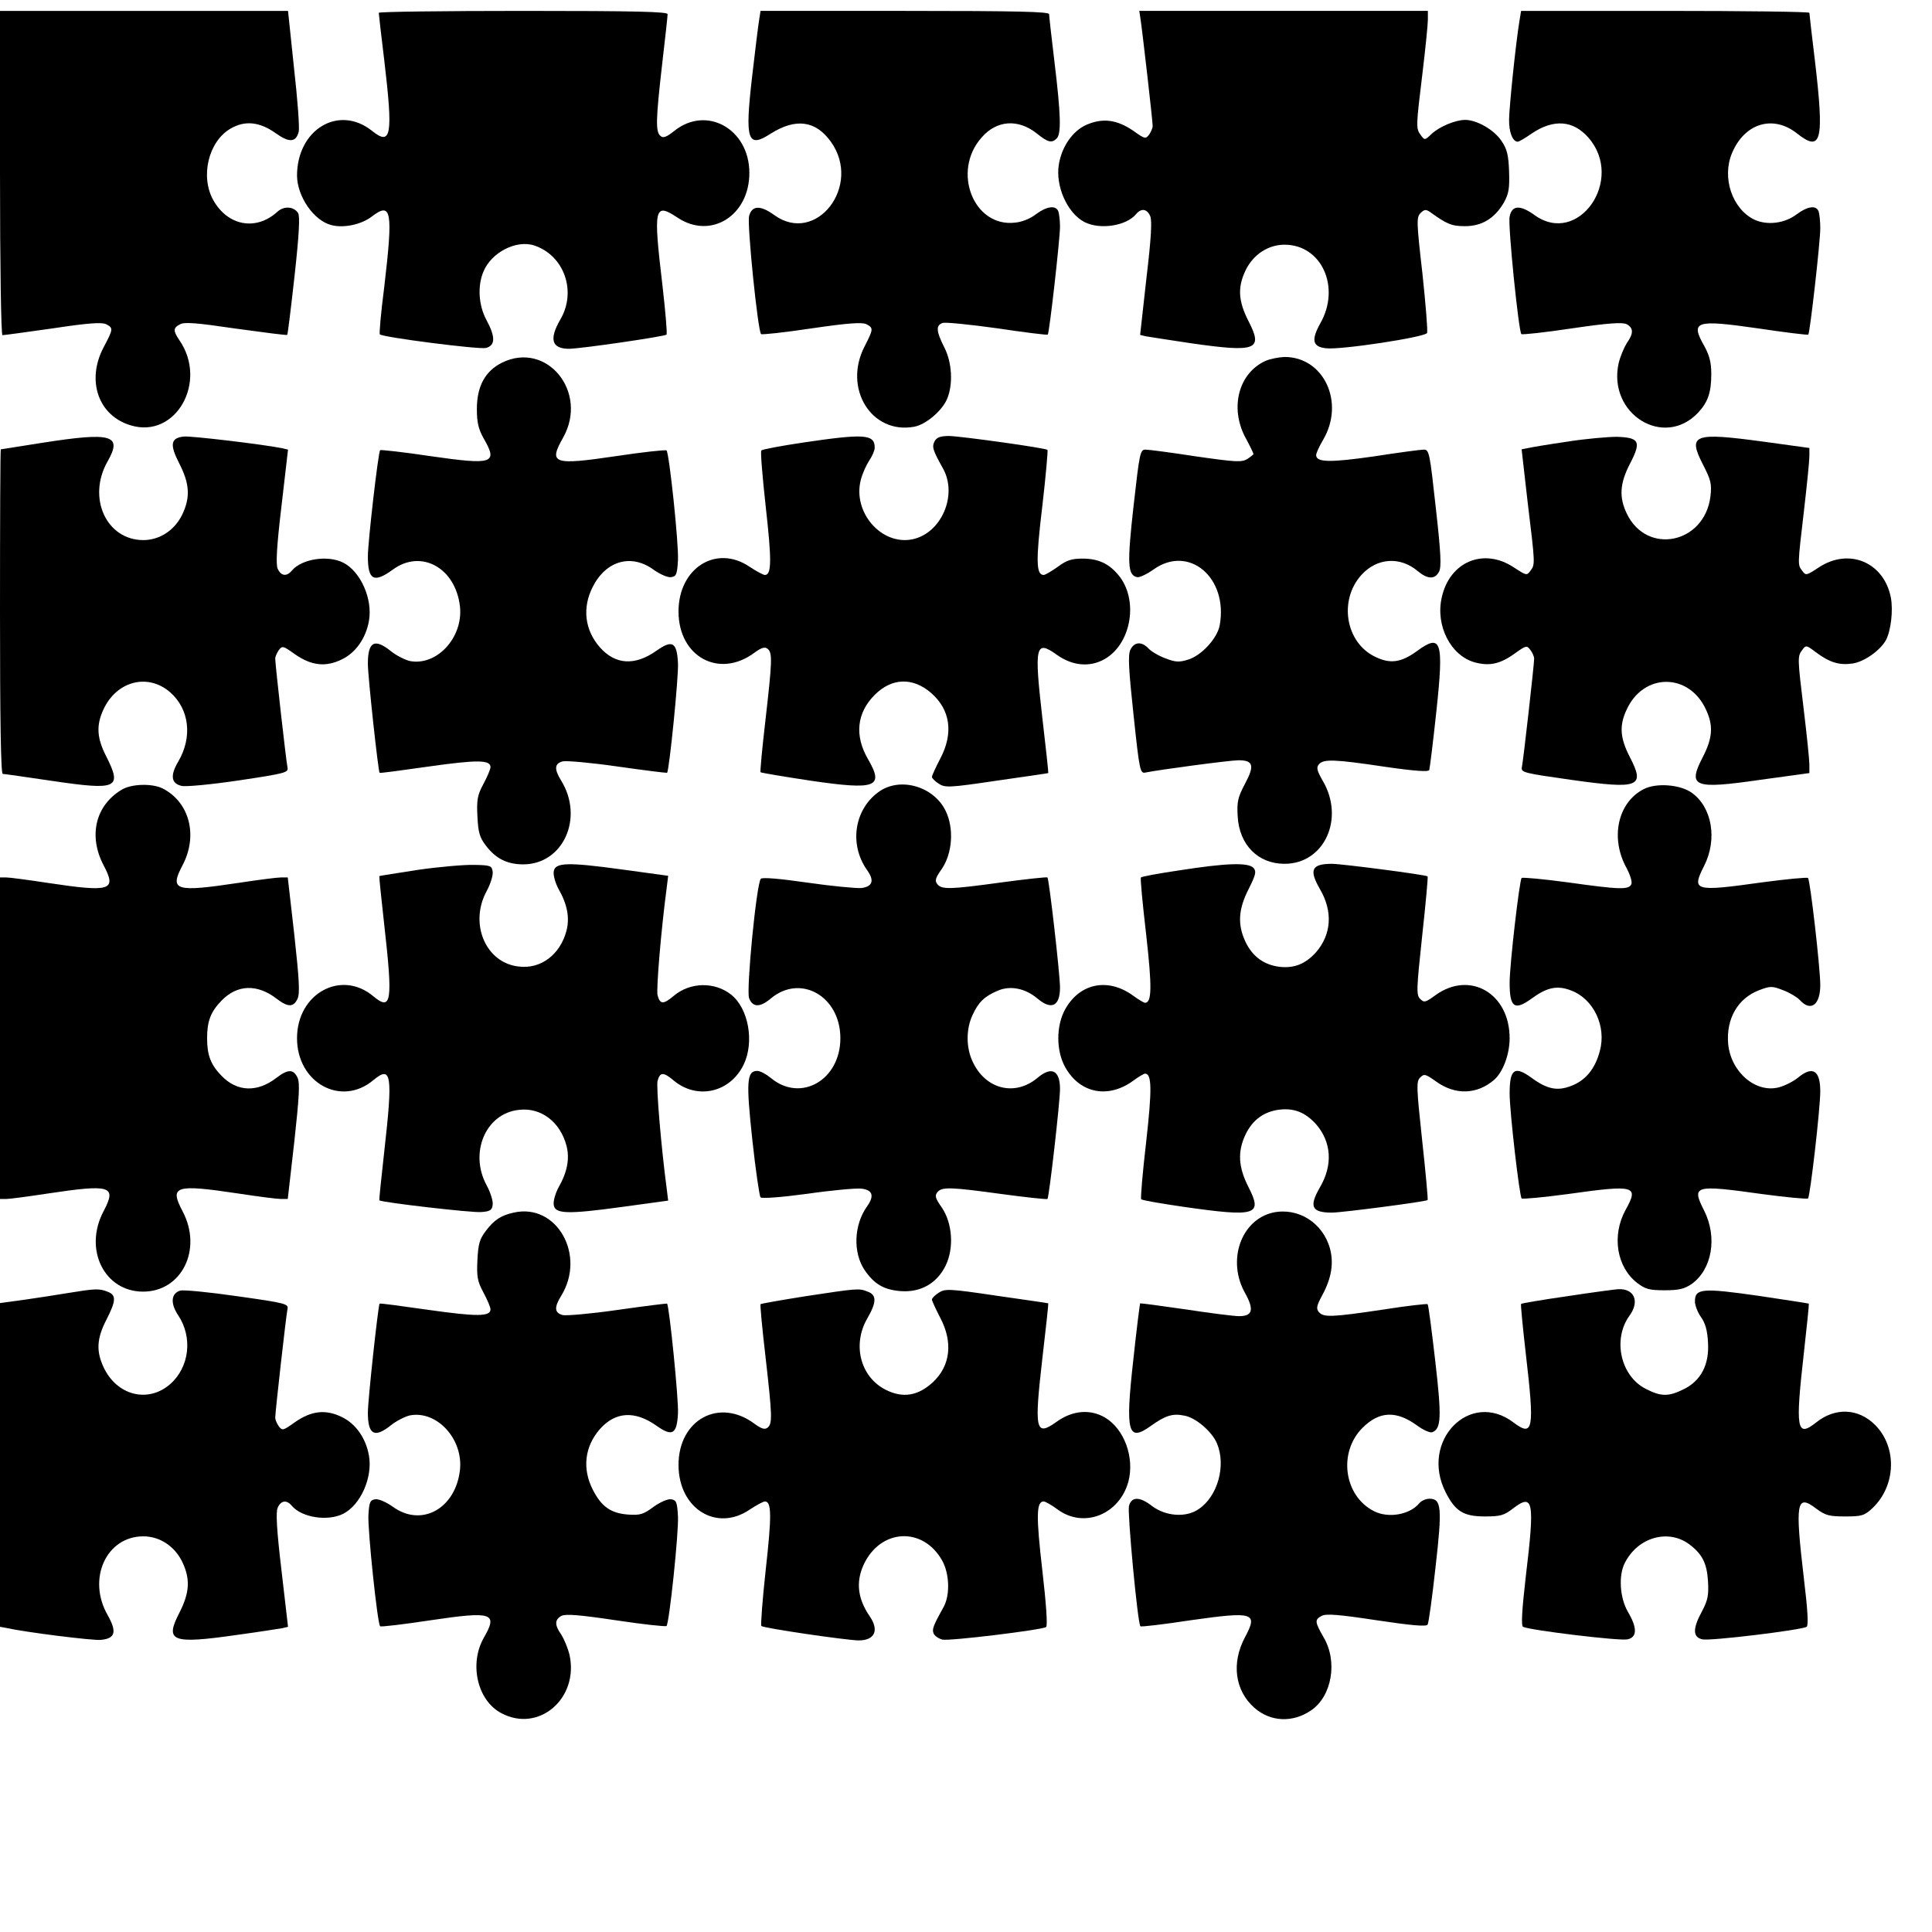
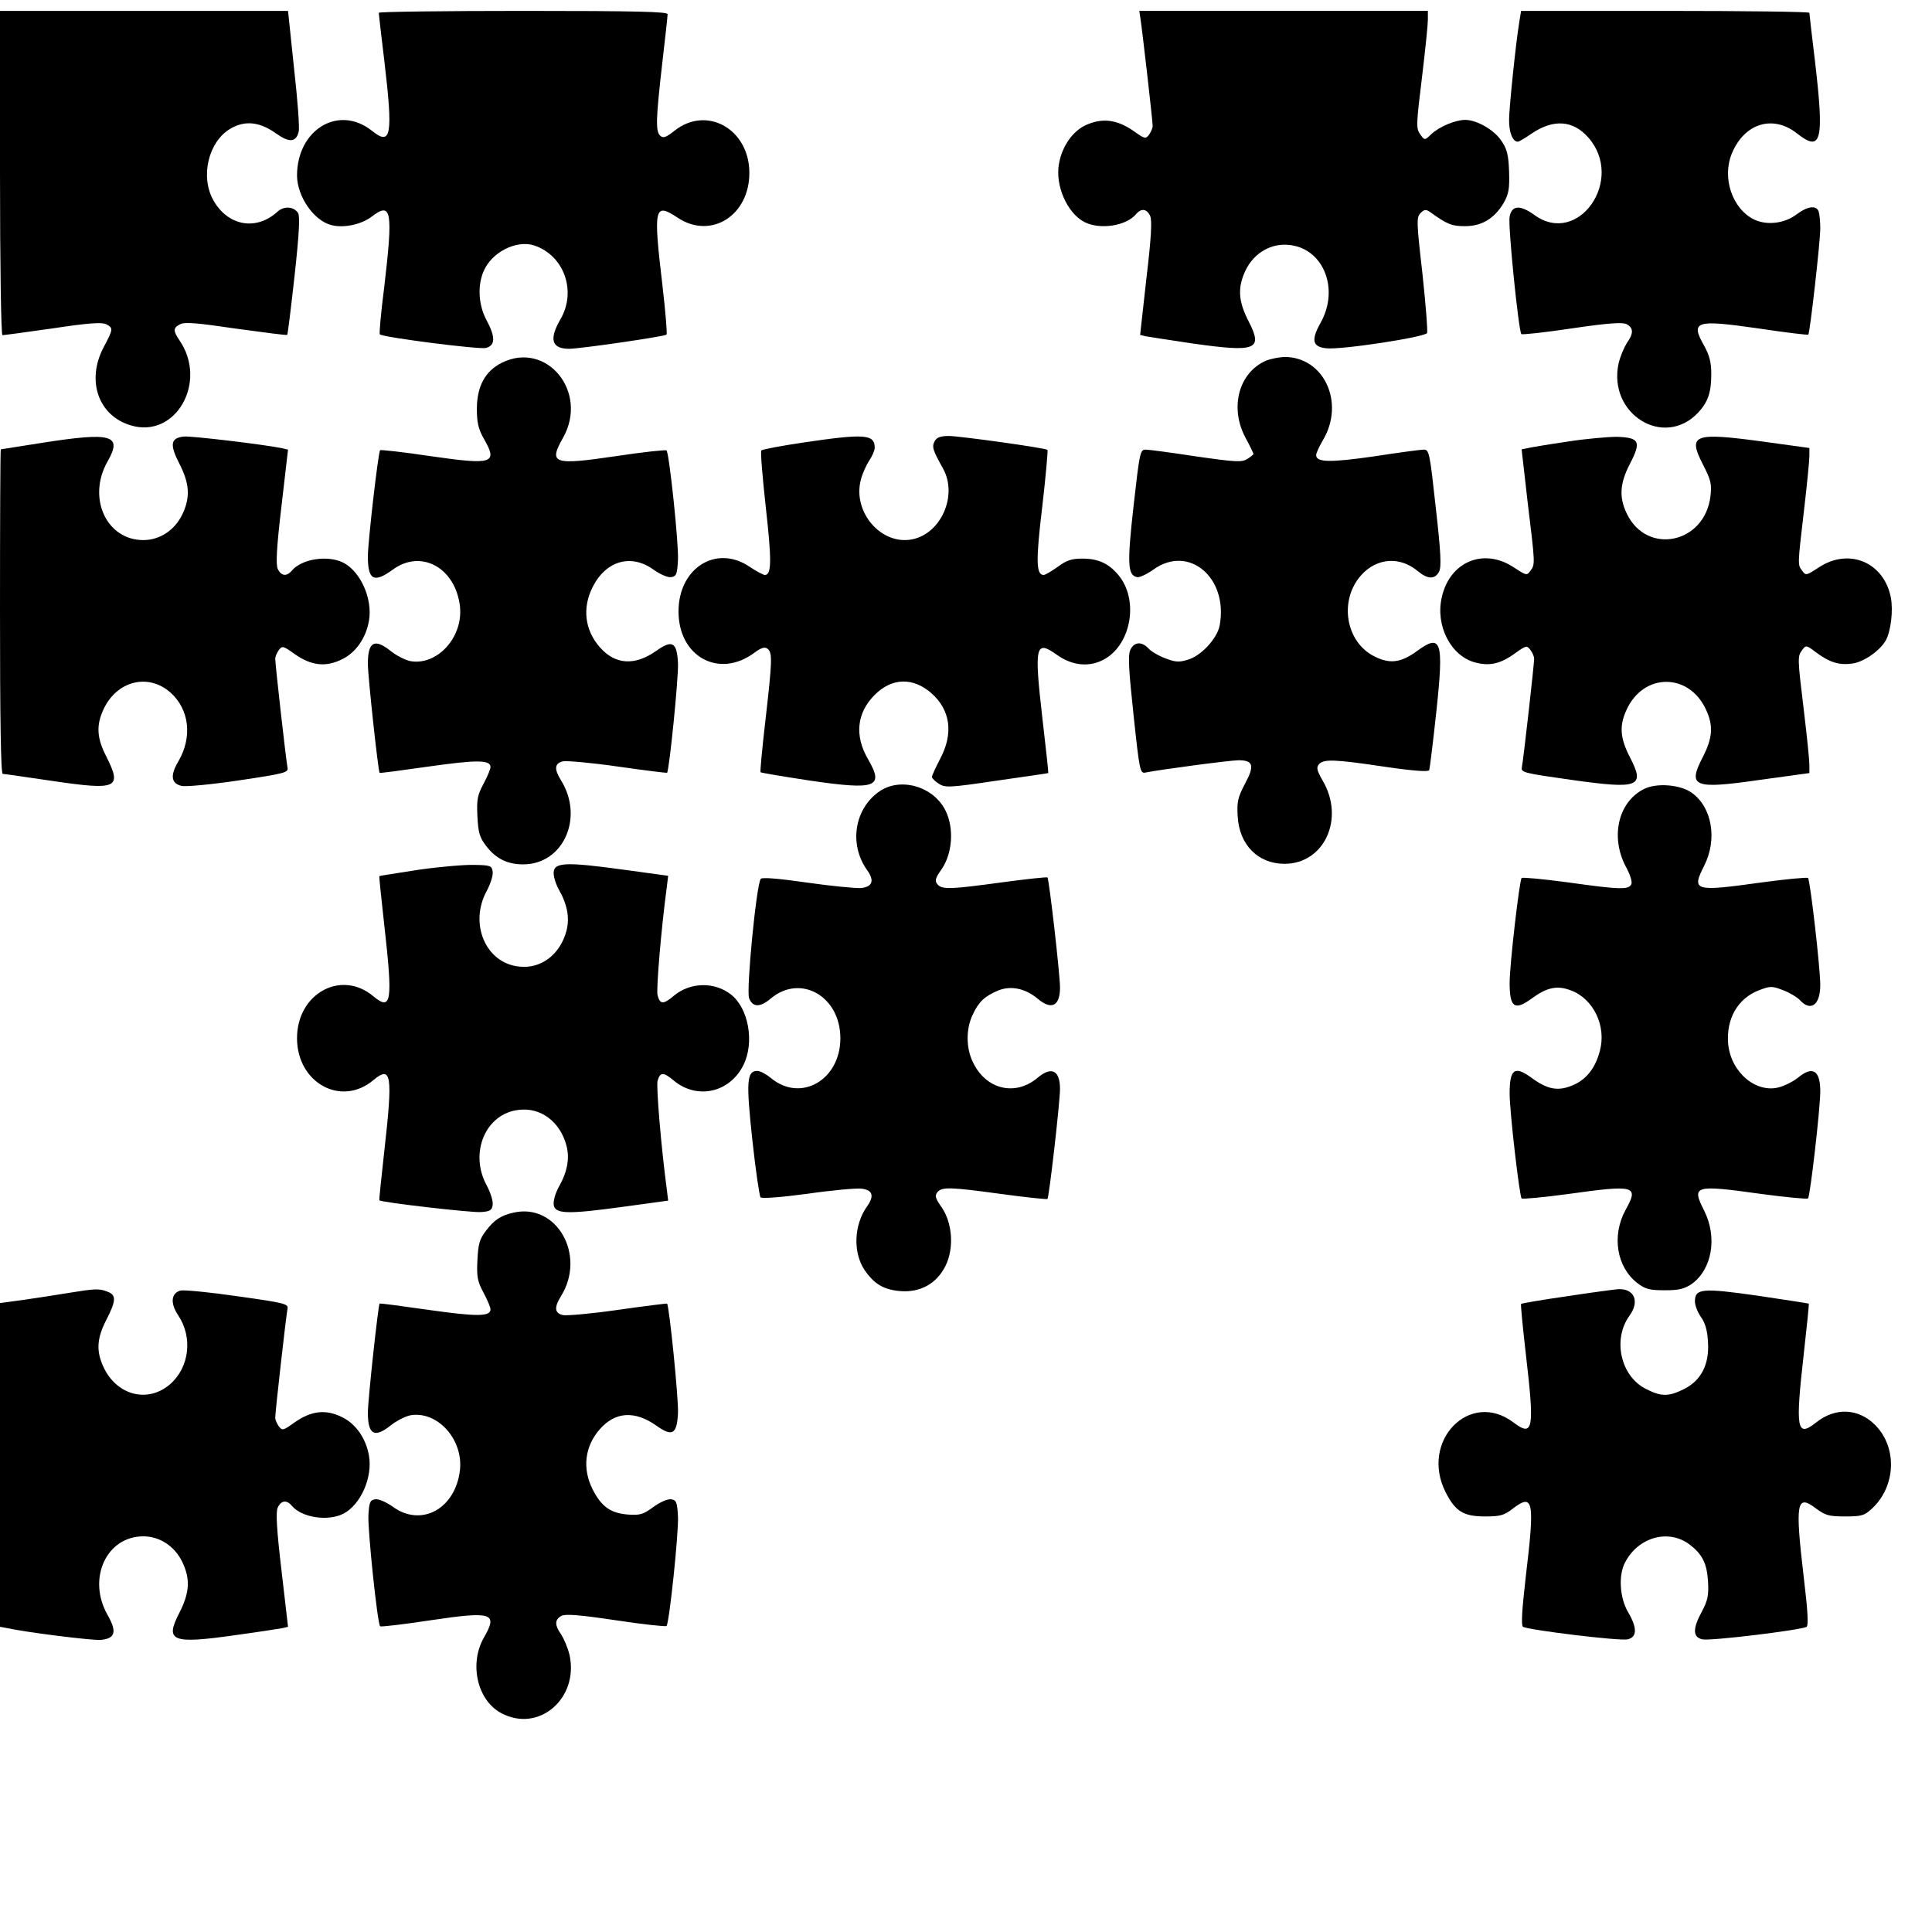
<svg xmlns="http://www.w3.org/2000/svg" version="1.0" width="100mm" height="100mm" viewBox="0 0 709 709" preserveAspectRatio="xMidYMid meet">
  <g transform="translate(0,709) scale(0.1,-0.1)" fill="#000000" stroke="none">
    <path d="M0 6455 c0 -340 4 -595 9 -595 5 0 88 11 185 25 132 20 180 23 196 15 26 -14 26 -17 -10 -85 -64 -122 -19 -251 100 -286 165 -50 284 160 178 313 -23 34 -23 45 3 58 16 9 63 5 205 -16 102 -14 186 -25 188 -23 2 2 14 100 27 217 17 154 20 218 13 230 -16 25 -53 27 -77 4 -78 -70 -181 -51 -234 43 -49 87 -18 216 63 263 53 31 107 25 166 -17 49 -35 74 -34 84 5 4 14 -4 119 -17 234 l-22 210 -529 0 -528 0 0 -595z" />
    <path d="M1390 7043 c0 -5 9 -82 20 -173 33 -278 26 -317 -45 -260 -122 97 -275 5 -275 -165 1 -77 62 -165 126 -181 45 -12 110 2 148 31 73 56 79 22 46 -259 -12 -93 -19 -171 -16 -173 11 -11 364 -56 389 -50 35 9 36 40 2 103 -29 54 -33 125 -11 177 29 71 121 118 187 96 110 -37 156 -169 95 -272 -42 -73 -31 -107 33 -107 47 1 349 45 357 52 3 4 -4 85 -15 181 -34 287 -30 305 56 248 122 -81 264 8 263 166 -1 160 -157 247 -275 153 -29 -23 -41 -28 -51 -19 -19 15 -17 62 6 264 11 94 20 176 20 183 0 9 -113 12 -530 12 -291 0 -530 -3 -530 -7z" />
-     <path d="M2786 7018 c-3 -18 -15 -113 -26 -210 -27 -234 -17 -264 69 -208 91 57 164 48 220 -30 116 -161 -54 -381 -208 -269 -51 37 -82 35 -92 -4 -8 -28 32 -422 44 -433 3 -3 86 6 186 21 136 20 186 23 201 15 26 -14 25 -18 -7 -81 -80 -154 25 -324 182 -295 43 8 103 59 121 103 22 53 18 133 -11 189 -30 59 -31 81 -5 89 10 3 101 -6 201 -20 99 -15 182 -25 184 -23 6 5 45 353 45 396 0 22 -3 47 -6 56 -9 24 -43 19 -82 -10 -20 -16 -52 -29 -77 -31 -152 -18 -233 188 -123 312 55 64 134 70 203 15 41 -33 55 -36 73 -18 17 17 15 88 -8 278 -11 91 -20 171 -20 178 0 9 -113 12 -530 12 l-529 0 -5 -32z" />
    <path d="M4185 7023 c6 -36 45 -376 45 -395 0 -8 -6 -22 -13 -32 -13 -17 -16 -16 -58 14 -60 41 -112 48 -172 22 -50 -22 -90 -79 -101 -144 -14 -79 30 -180 94 -213 57 -29 153 -14 189 29 19 23 40 20 52 -7 7 -16 4 -79 -14 -229 l-23 -207 20 -5 c12 -2 88 -14 169 -26 238 -34 263 -24 209 81 -38 74 -41 124 -11 187 28 58 83 94 143 94 136 0 207 -156 131 -289 -34 -61 -28 -86 21 -91 52 -7 366 41 371 56 3 7 -5 105 -17 218 -22 192 -22 206 -7 222 14 14 20 14 35 4 62 -45 80 -52 128 -52 62 0 108 28 142 85 19 34 22 52 20 116 -2 61 -8 83 -28 112 -27 41 -91 77 -133 77 -36 0 -96 -25 -125 -53 -23 -22 -24 -22 -38 -3 -18 25 -18 29 6 226 11 91 20 180 20 198 l0 32 -530 0 -529 0 4 -27z" />
    <path d="M5576 7013 c-14 -85 -37 -312 -38 -360 -1 -48 13 -83 32 -83 4 0 27 13 51 30 80 54 152 49 208 -15 135 -154 -37 -401 -198 -284 -53 38 -83 36 -91 -6 -7 -30 33 -421 43 -431 3 -3 86 6 186 21 136 20 186 23 201 15 25 -14 25 -34 0 -69 -10 -16 -24 -49 -30 -74 -41 -186 166 -315 292 -181 36 39 48 74 48 142 0 42 -7 68 -25 101 -53 93 -34 99 196 66 100 -15 183 -25 185 -23 6 6 44 341 44 390 0 25 -3 53 -6 62 -9 24 -41 19 -80 -10 -44 -34 -109 -42 -156 -20 -81 39 -120 154 -82 244 46 110 151 142 239 72 90 -71 100 -27 65 270 -11 91 -20 168 -20 173 0 4 -238 7 -529 7 l-529 0 -6 -37z" />
    <path d="M1842 5759 c-62 -31 -92 -87 -92 -170 0 -50 6 -74 25 -108 53 -92 35 -98 -195 -65 -99 15 -183 24 -185 22 -7 -7 -45 -337 -45 -390 0 -87 22 -99 92 -48 104 76 230 6 246 -136 12 -113 -84 -218 -183 -200 -18 4 -50 20 -70 36 -61 49 -85 35 -85 -46 0 -47 38 -395 43 -400 1 -2 82 9 180 23 177 25 227 25 227 -2 0 -8 -12 -36 -26 -62 -22 -41 -25 -58 -22 -119 3 -59 8 -77 31 -107 36 -48 79 -69 137 -69 147 0 224 171 139 308 -26 42 -24 62 6 70 14 3 105 -5 202 -19 98 -14 179 -24 181 -23 8 8 43 355 40 403 -4 77 -21 86 -79 45 -79 -56 -151 -52 -208 13 -55 63 -65 144 -26 221 49 97 142 123 224 63 24 -17 52 -29 64 -27 19 3 22 10 25 63 3 60 -32 392 -42 402 -3 3 -87 -6 -186 -21 -231 -34 -248 -28 -193 69 93 167 -61 355 -225 274z" />
    <path d="M4645 5766 c-99 -44 -133 -171 -75 -281 17 -31 30 -59 30 -61 0 -2 -10 -10 -22 -18 -21 -13 -41 -12 -188 9 -91 14 -174 25 -186 25 -20 0 -22 -11 -44 -206 -24 -214 -22 -255 13 -262 9 -2 36 11 60 28 130 93 275 -30 243 -205 -9 -48 -68 -112 -117 -126 -32 -10 -46 -9 -82 5 -25 9 -53 26 -62 36 -25 27 -53 25 -67 -5 -9 -20 -6 -72 12 -240 22 -207 24 -214 44 -210 48 10 310 45 341 45 54 0 60 -19 24 -86 -27 -51 -30 -67 -27 -120 6 -105 75 -174 172 -174 146 0 222 166 140 305 -21 37 -24 48 -14 60 17 20 56 19 243 -9 110 -16 160 -19 162 -12 2 6 14 102 26 214 28 261 19 289 -72 222 -58 -42 -98 -47 -153 -20 -108 52 -134 207 -50 300 57 63 142 69 207 14 36 -30 63 -31 78 -2 9 17 7 67 -12 235 -22 200 -24 213 -44 213 -11 0 -94 -11 -184 -25 -161 -23 -211 -22 -211 5 0 7 11 31 25 55 82 138 3 306 -142 305 -21 -1 -51 -7 -68 -14z" />
    <path d="M155 5465 c-82 -13 -151 -24 -152 -24 -2 -1 -3 -269 -3 -596 0 -389 3 -595 10 -595 5 0 88 -12 183 -26 238 -35 256 -27 197 90 -35 68 -37 114 -11 171 48 106 164 136 246 64 70 -62 82 -164 29 -254 -30 -51 -26 -80 12 -89 14 -4 109 5 210 20 174 26 183 29 179 48 -5 23 -45 378 -45 399 0 7 6 21 13 31 13 17 16 16 58 -14 61 -43 114 -49 173 -20 51 24 89 78 100 142 14 79 -30 180 -94 213 -57 29 -153 14 -189 -29 -19 -23 -40 -20 -52 7 -7 16 -4 79 14 230 l24 207 -21 5 c-68 14 -337 46 -361 43 -49 -5 -53 -29 -17 -99 38 -74 41 -124 11 -187 -28 -58 -83 -94 -143 -94 -136 0 -207 156 -131 289 55 97 16 108 -240 68z" />
    <path d="M2948 5466 c-81 -12 -150 -25 -154 -29 -4 -3 4 -96 16 -206 22 -196 22 -251 -3 -251 -6 0 -32 14 -56 30 -122 83 -261 -4 -261 -164 0 -166 149 -248 279 -151 26 19 38 22 48 14 18 -15 17 -43 -8 -262 -12 -103 -20 -189 -18 -191 2 -2 85 -16 184 -31 240 -35 270 -24 211 78 -51 87 -42 171 24 237 63 63 140 65 207 7 71 -62 83 -148 33 -242 -16 -31 -30 -61 -30 -66 0 -5 11 -16 25 -25 23 -15 37 -15 212 11 104 15 189 27 190 28 1 1 -9 93 -22 204 -30 262 -25 286 52 231 58 -42 123 -48 178 -16 98 57 124 219 49 308 -36 43 -75 60 -132 60 -39 0 -58 -6 -90 -30 -23 -16 -46 -30 -52 -30 -28 0 -29 53 -5 252 13 112 21 205 19 207 -7 7 -316 50 -361 51 -32 0 -45 -5 -53 -19 -11 -21 -7 -33 31 -101 54 -98 -7 -237 -112 -259 -114 -24 -221 99 -190 218 6 24 21 56 31 71 11 16 20 37 20 47 0 50 -38 52 -262 19z" />
    <path d="M5750 5469 c-69 -10 -134 -21 -146 -24 l-20 -4 22 -193 c28 -231 28 -229 10 -253 -13 -18 -15 -17 -61 13 -110 73 -235 21 -264 -110 -24 -104 33 -215 122 -239 53 -14 92 -6 146 33 42 30 44 30 57 13 8 -10 14 -25 14 -32 0 -21 -40 -376 -45 -398 -4 -20 6 -22 182 -47 249 -35 271 -26 214 84 -36 70 -39 115 -12 173 62 137 230 137 292 0 27 -58 24 -103 -12 -173 -57 -110 -34 -119 209 -84 l182 25 0 31 c0 17 -9 105 -20 196 -24 198 -24 201 -6 225 13 18 15 18 49 -8 51 -38 86 -49 135 -42 43 6 102 48 123 86 18 34 27 108 18 156 -25 129 -153 184 -264 111 -46 -30 -48 -31 -61 -13 -17 23 -18 16 6 220 11 94 20 184 20 201 l0 30 -167 23 c-258 35 -280 27 -224 -83 30 -58 33 -72 28 -117 -21 -174 -233 -218 -307 -64 -29 60 -26 111 12 184 42 81 34 95 -48 98 -32 0 -115 -7 -184 -18z" />
-     <path d="M445 4191 c-95 -58 -121 -169 -65 -276 49 -93 28 -100 -205 -65 -72 11 -140 20 -152 20 l-23 0 0 -590 0 -590 23 0 c12 0 80 9 152 20 233 35 254 28 205 -65 -74 -140 3 -295 145 -295 142 0 219 155 145 295 -49 93 -28 100 205 65 72 -11 142 -20 156 -20 l25 0 24 210 c18 165 21 215 12 235 -15 32 -35 32 -77 0 -71 -55 -145 -52 -202 7 -40 41 -53 76 -53 138 0 62 13 97 53 138 57 59 131 62 202 7 42 -32 62 -32 77 0 9 20 6 70 -12 235 l-24 210 -25 0 c-14 0 -84 -9 -156 -20 -233 -35 -254 -28 -205 65 57 108 26 230 -72 281 -39 20 -117 18 -153 -5z" />
    <path d="M3229 4187 c-93 -63 -115 -194 -47 -290 28 -39 20 -61 -22 -66 -19 -1 -108 7 -197 20 -104 15 -166 20 -171 14 -16 -18 -54 -409 -43 -438 13 -34 40 -35 80 -1 109 91 255 8 255 -146 0 -154 -146 -237 -255 -146 -17 14 -39 26 -50 26 -39 0 -41 -40 -18 -254 12 -111 26 -205 30 -210 5 -5 75 0 171 13 90 13 179 21 198 19 42 -4 50 -26 22 -65 -49 -69 -52 -170 -9 -234 35 -51 70 -72 131 -77 74 -6 134 28 166 93 32 65 25 157 -14 214 -24 34 -26 43 -16 56 17 20 47 19 237 -7 89 -12 164 -20 167 -18 6 7 46 355 46 404 0 68 -31 84 -82 41 -83 -70 -192 -43 -239 60 -24 51 -24 119 0 170 22 48 44 69 94 90 46 19 100 8 145 -30 51 -43 82 -27 82 41 0 49 -40 397 -46 404 -3 2 -78 -6 -167 -18 -190 -26 -220 -27 -237 -7 -10 13 -8 22 16 56 39 57 46 149 14 214 -43 88 -163 124 -241 72z" />
    <path d="M6032 4194 c-96 -49 -124 -181 -62 -291 12 -23 20 -48 17 -57 -9 -22 -41 -21 -234 6 -89 12 -165 19 -169 16 -8 -9 -44 -318 -44 -385 0 -90 18 -103 80 -58 57 42 95 50 146 30 82 -31 130 -131 105 -222 -17 -65 -52 -108 -105 -128 -51 -20 -89 -12 -146 30 -62 45 -80 32 -80 -58 0 -67 36 -376 44 -385 4 -3 80 4 169 16 250 35 262 31 212 -59 -51 -94 -32 -209 43 -267 30 -23 45 -27 101 -27 53 0 72 5 99 23 75 54 95 171 46 269 -47 93 -38 96 213 61 89 -12 165 -19 168 -16 8 8 45 331 45 393 0 77 -28 95 -82 50 -16 -13 -47 -29 -69 -35 -85 -23 -177 55 -187 159 -8 92 35 167 113 197 42 16 48 16 89 0 24 -9 52 -26 61 -36 40 -44 75 -18 75 55 0 62 -37 385 -45 393 -3 3 -79 -4 -168 -16 -251 -35 -260 -32 -213 61 49 97 29 215 -46 268 -42 30 -130 37 -176 13z" />
    <path d="M1535 3898 c-77 -12 -141 -22 -143 -23 -1 -1 7 -81 18 -178 32 -283 27 -319 -40 -263 -118 99 -280 10 -280 -154 0 -164 162 -253 280 -154 67 56 72 20 40 -263 -11 -97 -19 -177 -18 -178 11 -8 341 -46 373 -43 33 2 41 7 43 27 2 13 -8 45 -22 71 -65 119 -4 264 118 277 81 10 152 -44 175 -132 12 -47 3 -96 -29 -152 -12 -22 -20 -51 -18 -64 4 -34 48 -36 252 -8 l168 23 -5 41 c-21 157 -39 375 -34 398 9 33 21 34 59 2 86 -72 207 -45 257 58 40 83 18 206 -46 257 -61 48 -151 46 -211 -5 -38 -32 -50 -31 -59 3 -5 22 13 240 34 397 l5 41 -168 23 c-204 28 -248 26 -252 -8 -2 -13 6 -42 18 -64 32 -56 41 -105 29 -152 -23 -88 -94 -142 -175 -132 -122 13 -183 158 -118 277 14 26 24 58 22 71 -3 22 -8 24 -68 25 -36 1 -128 -7 -205 -18z" />
-     <path d="M4328 3896 c-75 -11 -139 -23 -141 -26 -3 -3 6 -96 19 -208 22 -195 21 -252 -4 -252 -4 0 -23 11 -42 25 -92 68 -196 48 -250 -47 -35 -61 -35 -155 0 -216 54 -95 158 -115 250 -47 19 14 38 25 42 25 25 0 26 -57 4 -252 -13 -112 -21 -206 -18 -209 4 -4 75 -16 157 -28 266 -38 289 -30 237 72 -38 74 -41 131 -11 194 26 54 68 84 125 91 55 6 95 -11 134 -54 56 -65 62 -149 14 -231 -41 -71 -31 -93 44 -93 36 0 343 40 351 46 2 2 -7 100 -20 219 -21 196 -22 217 -7 231 14 14 19 13 57 -14 71 -52 152 -49 215 6 32 29 56 93 56 152 0 165 -146 249 -272 158 -37 -27 -42 -28 -56 -14 -15 14 -14 35 7 231 13 119 22 217 20 219 -8 6 -315 46 -351 46 -75 0 -85 -22 -44 -93 48 -82 42 -166 -14 -231 -39 -43 -79 -60 -134 -54 -57 7 -99 37 -125 91 -30 63 -27 120 11 194 26 52 29 64 19 77 -18 22 -101 19 -273 -8z" />
+     <path d="M4328 3896 z" />
    <path d="M1885 2640 c-46 -10 -72 -27 -102 -67 -23 -30 -28 -48 -31 -107 -3 -61 0 -78 22 -119 14 -26 26 -54 26 -62 0 -27 -50 -27 -227 -2 -98 14 -179 25 -180 23 -5 -5 -43 -353 -43 -400 0 -81 24 -95 85 -46 20 16 52 32 70 36 99 18 195 -87 183 -200 -16 -143 -142 -212 -247 -135 -24 17 -52 29 -64 27 -19 -3 -22 -10 -25 -58 -3 -54 33 -399 43 -408 2 -3 86 7 185 22 229 34 248 27 195 -65 -54 -96 -23 -230 65 -276 137 -73 285 54 250 214 -6 25 -20 58 -30 74 -25 35 -25 55 0 69 15 8 66 4 200 -16 99 -15 183 -24 186 -21 10 10 45 342 42 402 -3 53 -6 60 -25 63 -12 2 -40 -10 -65 -28 -38 -28 -49 -31 -94 -28 -63 5 -97 29 -129 92 -39 77 -29 158 26 221 57 65 129 69 208 13 58 -41 75 -32 79 45 3 49 -32 395 -40 403 -2 1 -83 -9 -181 -23 -97 -14 -188 -22 -202 -19 -30 8 -32 28 -6 70 93 150 -16 342 -174 306z" />
-     <path d="M4671 2640 c-117 -27 -169 -176 -102 -295 34 -61 28 -85 -22 -85 -18 0 -106 11 -197 25 -90 13 -165 23 -166 22 -1 -1 -13 -94 -25 -207 -30 -268 -20 -303 64 -243 53 38 80 47 123 38 42 -7 102 -59 120 -102 34 -81 3 -194 -67 -241 -46 -32 -120 -27 -171 11 -46 36 -76 35 -85 0 -6 -26 32 -432 42 -441 2 -3 85 7 184 22 233 33 248 28 200 -62 -51 -95 -37 -196 34 -259 59 -52 140 -56 208 -10 77 52 99 180 46 269 -32 56 -33 64 -7 78 16 9 64 5 202 -16 127 -19 182 -24 187 -16 4 6 17 101 29 210 25 219 22 252 -22 252 -13 0 -29 -7 -37 -16 -35 -43 -115 -57 -168 -29 -109 56 -131 215 -41 305 62 62 124 64 200 9 23 -17 48 -28 56 -25 33 13 35 54 11 262 -13 112 -25 206 -28 208 -2 2 -76 -6 -164 -20 -188 -28 -218 -29 -235 -9 -11 13 -8 24 13 63 33 61 42 116 28 169 -26 96 -117 153 -210 133z" />
    <path d="M250 2345 c-41 -7 -114 -18 -162 -25 l-88 -12 0 -594 0 -594 22 -4 c71 -16 319 -47 348 -44 53 5 60 29 25 91 -76 133 -5 289 131 289 60 0 115 -36 143 -94 30 -63 27 -113 -11 -187 -54 -105 -28 -115 210 -81 81 11 156 23 168 25 l21 5 -24 207 c-18 151 -21 214 -14 230 12 27 33 30 52 7 36 -43 132 -58 189 -29 64 33 108 134 94 213 -11 64 -49 118 -100 142 -59 29 -112 23 -173 -20 -42 -30 -45 -31 -58 -14 -7 10 -13 24 -13 31 0 21 40 376 45 399 4 19 -5 22 -183 47 -103 15 -197 24 -210 21 -34 -10 -38 -46 -8 -91 54 -81 41 -190 -29 -252 -82 -72 -198 -42 -246 64 -26 57 -24 103 11 171 37 72 37 92 4 104 -30 12 -46 11 -144 -5z" />
-     <path d="M2955 2333 c-88 -14 -162 -27 -164 -29 -2 -2 6 -88 18 -191 25 -219 26 -247 8 -262 -10 -8 -22 -5 -48 14 -130 97 -279 15 -279 -151 0 -160 139 -247 261 -164 24 16 50 30 56 30 25 0 25 -54 3 -251 -12 -110 -19 -203 -16 -206 8 -8 309 -52 357 -53 59 0 76 37 41 88 -44 64 -52 125 -23 189 61 133 217 142 288 17 27 -47 30 -125 7 -169 -40 -72 -44 -84 -38 -99 3 -9 18 -19 32 -23 25 -6 362 35 381 46 6 4 0 88 -14 209 -23 199 -22 252 5 252 6 0 29 -13 52 -30 96 -70 226 -18 259 103 23 88 -15 193 -86 235 -55 32 -120 26 -178 -16 -77 -55 -82 -31 -52 231 13 111 23 203 22 204 -1 1 -86 13 -190 28 -175 26 -189 26 -212 11 -14 -9 -25 -20 -25 -25 0 -5 14 -35 30 -66 48 -90 38 -177 -26 -237 -55 -51 -111 -60 -174 -28 -93 47 -123 166 -67 262 34 59 35 86 1 98 -32 13 -37 12 -229 -17z" />
    <path d="M5750 2333 c-91 -13 -166 -26 -168 -28 -2 -2 6 -83 17 -180 33 -282 28 -310 -45 -255 -160 121 -344 -68 -249 -256 36 -71 66 -89 145 -89 56 0 70 4 102 29 75 57 81 30 47 -252 -14 -122 -17 -177 -10 -182 21 -12 357 -53 384 -46 35 8 36 42 1 101 -30 52 -35 134 -11 180 48 94 159 125 236 68 48 -36 65 -70 69 -136 3 -52 -1 -70 -22 -110 -35 -64 -34 -95 1 -103 27 -7 363 34 383 46 7 5 4 61 -10 176 -33 281 -28 314 46 257 33 -24 46 -28 105 -28 61 0 71 3 100 30 87 82 92 224 10 306 -61 61 -146 65 -216 9 -72 -57 -77 -26 -45 257 11 97 19 177 18 179 -2 1 -86 14 -187 29 -204 29 -231 27 -231 -21 0 -14 10 -40 22 -57 16 -22 24 -50 26 -94 5 -81 -26 -141 -91 -172 -55 -27 -82 -26 -137 2 -93 47 -123 182 -60 269 38 52 18 100 -42 97 -13 -1 -97 -12 -188 -26z" />
  </g>
</svg>